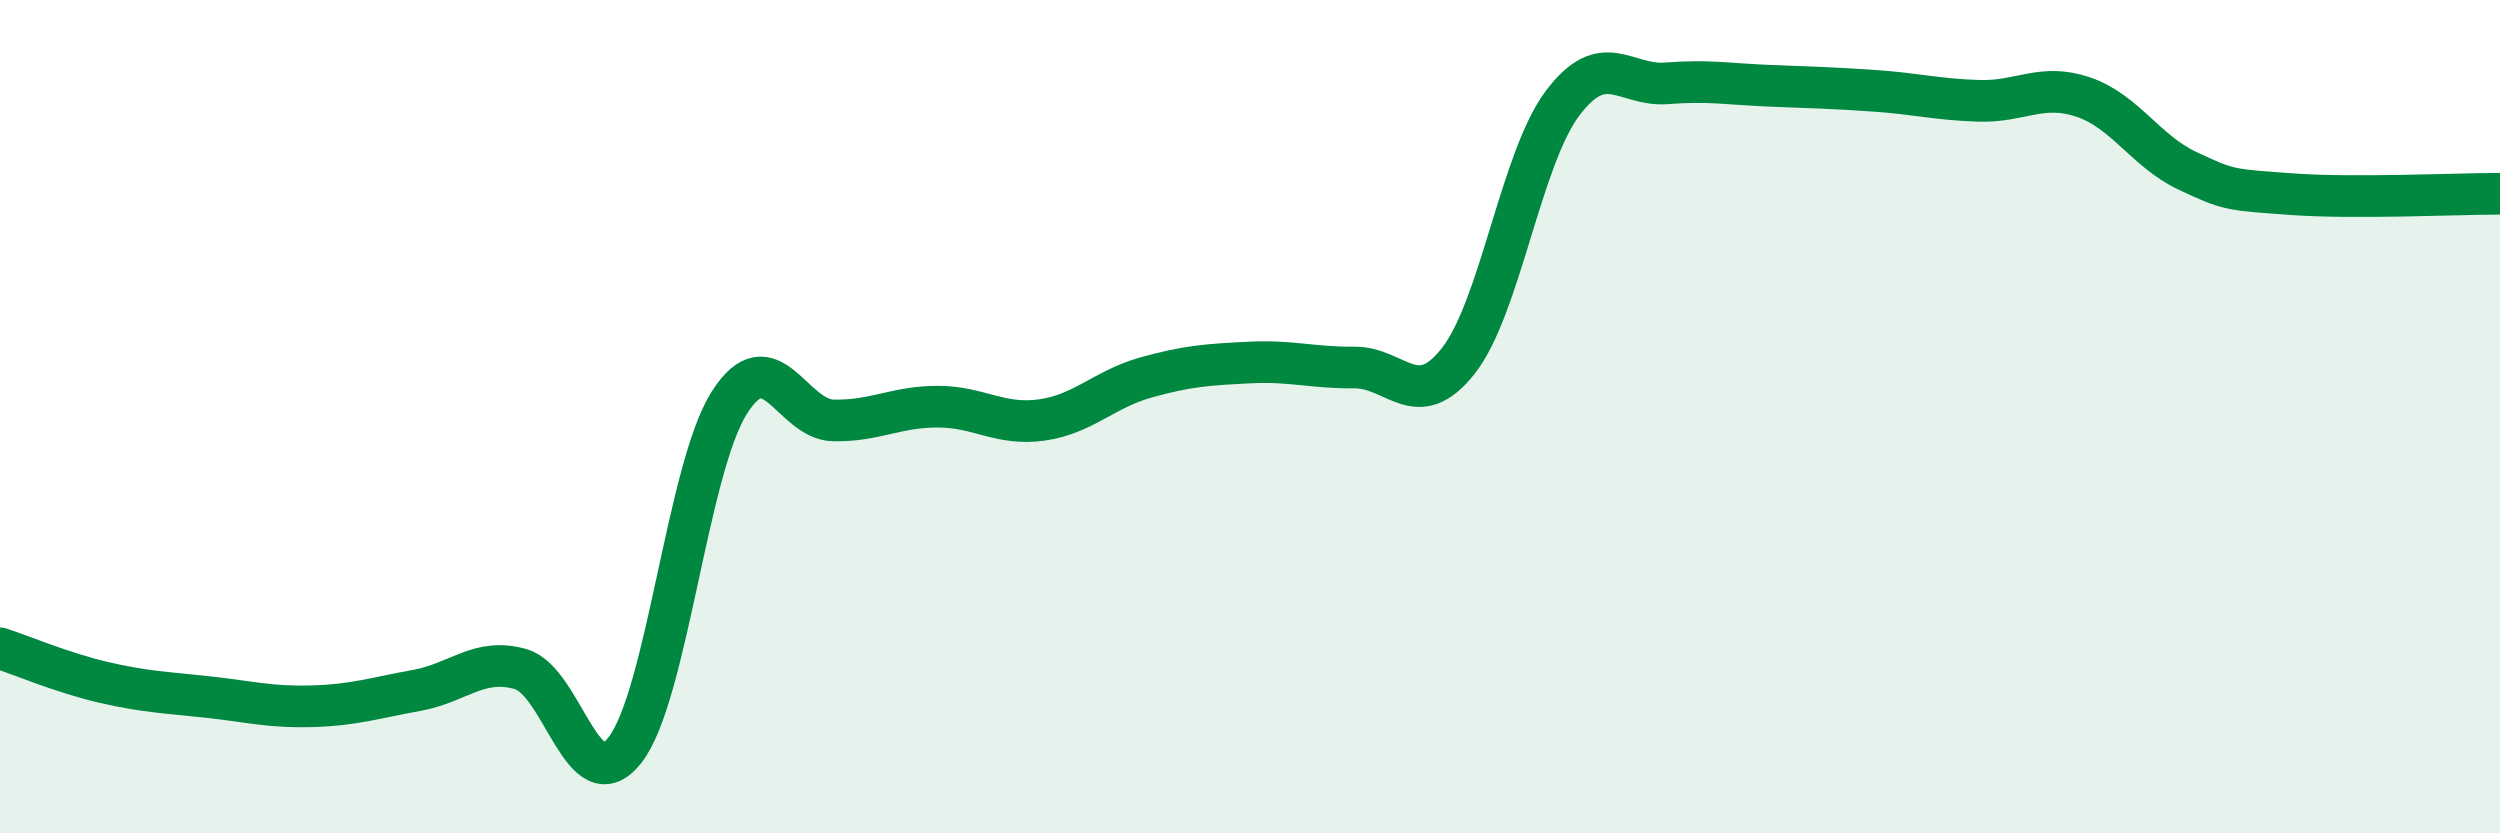
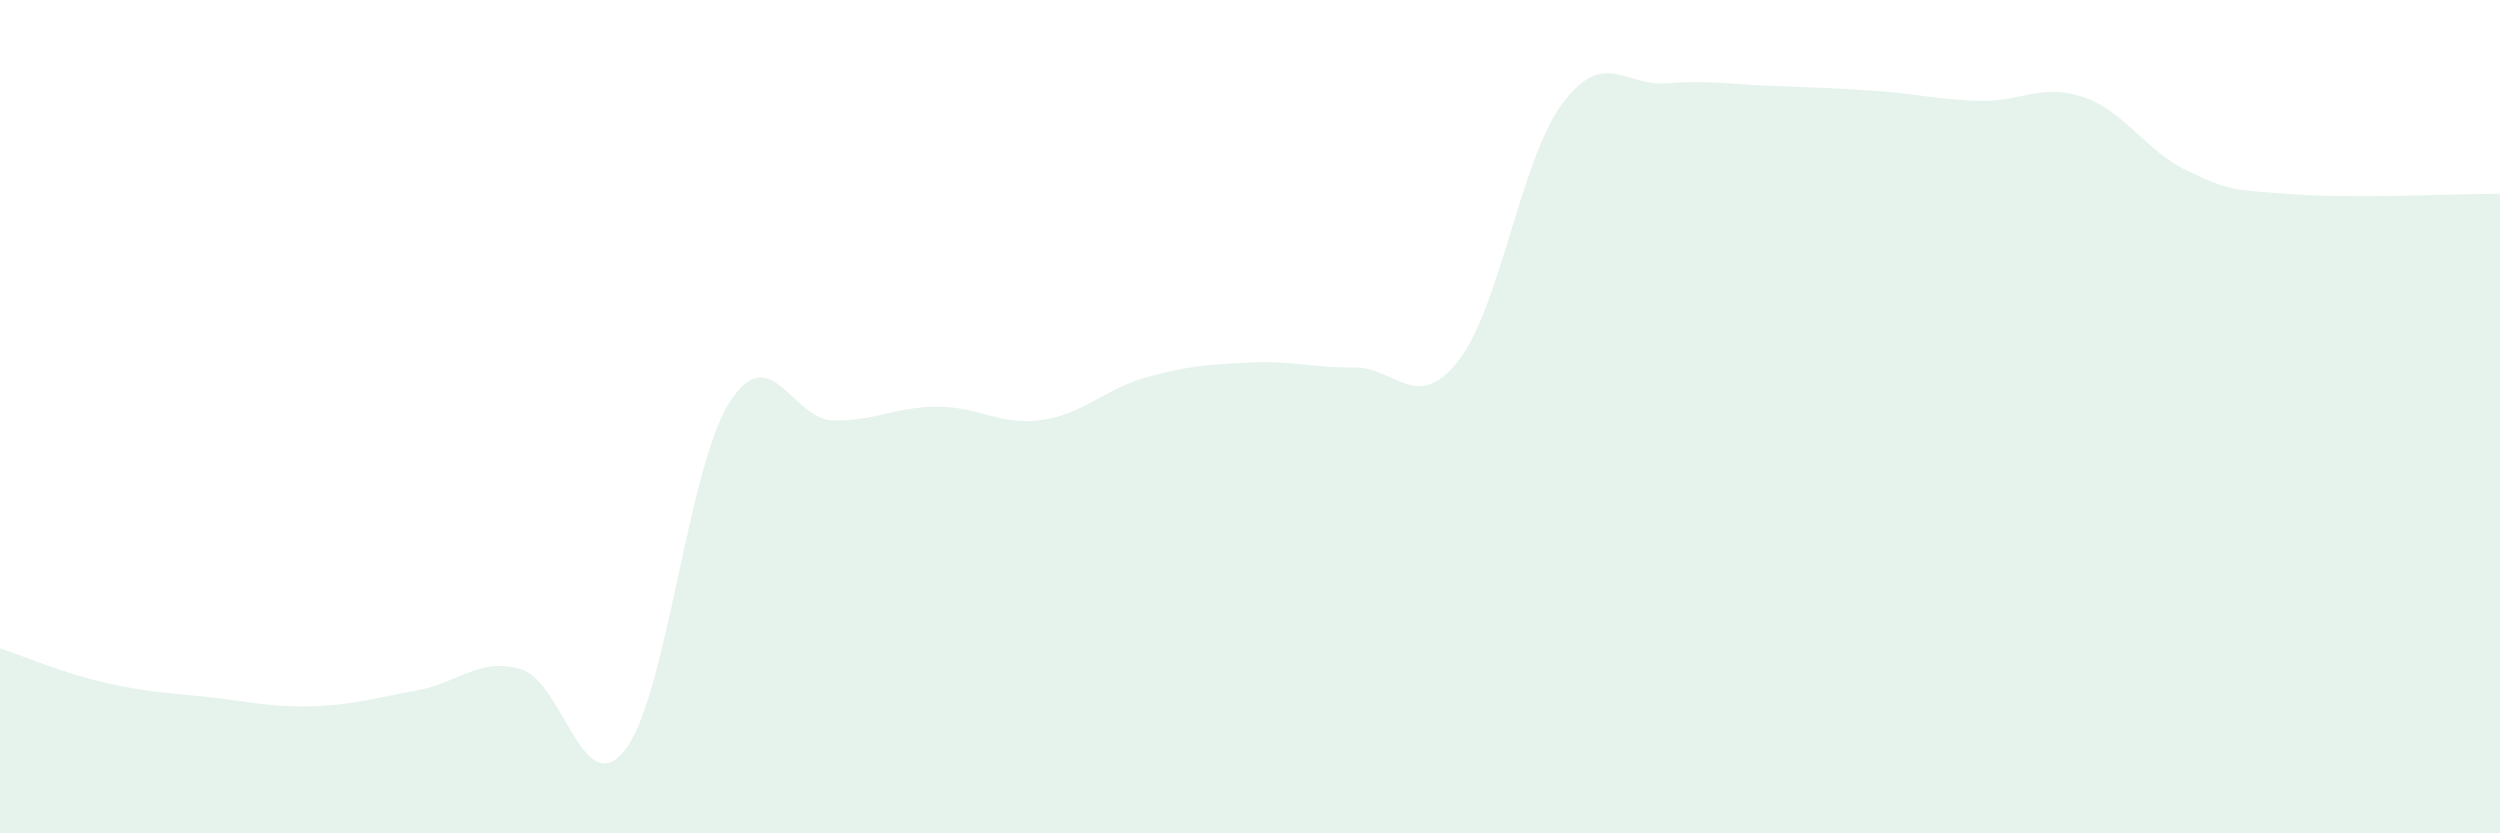
<svg xmlns="http://www.w3.org/2000/svg" width="60" height="20" viewBox="0 0 60 20">
  <path d="M 0,15.56 C 0.5,15.72 1.5,16.15 2.5,16.38 C 3.5,16.61 4,16.62 5,16.73 C 6,16.84 6.5,16.98 7.5,16.95 C 8.5,16.92 9,16.75 10,16.57 C 11,16.39 11.5,15.77 12.5,16.06 C 13.5,16.35 14,19.28 15,18 C 16,16.72 16.5,11.25 17.5,9.67 C 18.5,8.09 19,10.07 20,10.09 C 21,10.11 21.5,9.76 22.5,9.76 C 23.5,9.76 24,10.22 25,10.08 C 26,9.94 26.5,9.34 27.5,9.06 C 28.5,8.78 29,8.75 30,8.7 C 31,8.65 31.5,8.83 32.5,8.82 C 33.5,8.81 34,9.93 35,8.66 C 36,7.39 36.5,3.81 37.5,2.48 C 38.5,1.15 39,2.08 40,2 C 41,1.92 41.5,2.02 42.5,2.06 C 43.5,2.1 44,2.11 45,2.18 C 46,2.25 46.5,2.39 47.5,2.42 C 48.5,2.45 49,1.99 50,2.33 C 51,2.67 51.5,3.63 52.5,4.1 C 53.5,4.57 53.5,4.55 55,4.66 C 56.5,4.77 59,4.65 60,4.65L60 20L0 20Z" fill="#008740" opacity="0.1" stroke-linecap="round" stroke-linejoin="round" />
-   <path d="M 0,15.56 C 0.5,15.72 1.5,16.15 2.5,16.38 C 3.5,16.61 4,16.62 5,16.73 C 6,16.84 6.5,16.98 7.5,16.95 C 8.5,16.92 9,16.75 10,16.57 C 11,16.39 11.5,15.77 12.5,16.06 C 13.5,16.35 14,19.28 15,18 C 16,16.72 16.5,11.25 17.5,9.67 C 18.5,8.09 19,10.07 20,10.09 C 21,10.11 21.5,9.76 22.5,9.76 C 23.5,9.76 24,10.22 25,10.08 C 26,9.94 26.5,9.34 27.5,9.06 C 28.5,8.78 29,8.75 30,8.7 C 31,8.65 31.5,8.83 32.5,8.82 C 33.5,8.81 34,9.93 35,8.66 C 36,7.39 36.5,3.81 37.5,2.48 C 38.5,1.15 39,2.08 40,2 C 41,1.92 41.5,2.02 42.5,2.06 C 43.5,2.1 44,2.11 45,2.18 C 46,2.25 46.5,2.39 47.5,2.42 C 48.5,2.45 49,1.99 50,2.33 C 51,2.67 51.5,3.63 52.5,4.1 C 53.5,4.57 53.5,4.55 55,4.66 C 56.5,4.77 59,4.65 60,4.65" stroke="#008740" stroke-width="1" fill="none" stroke-linecap="round" stroke-linejoin="round" />
</svg>